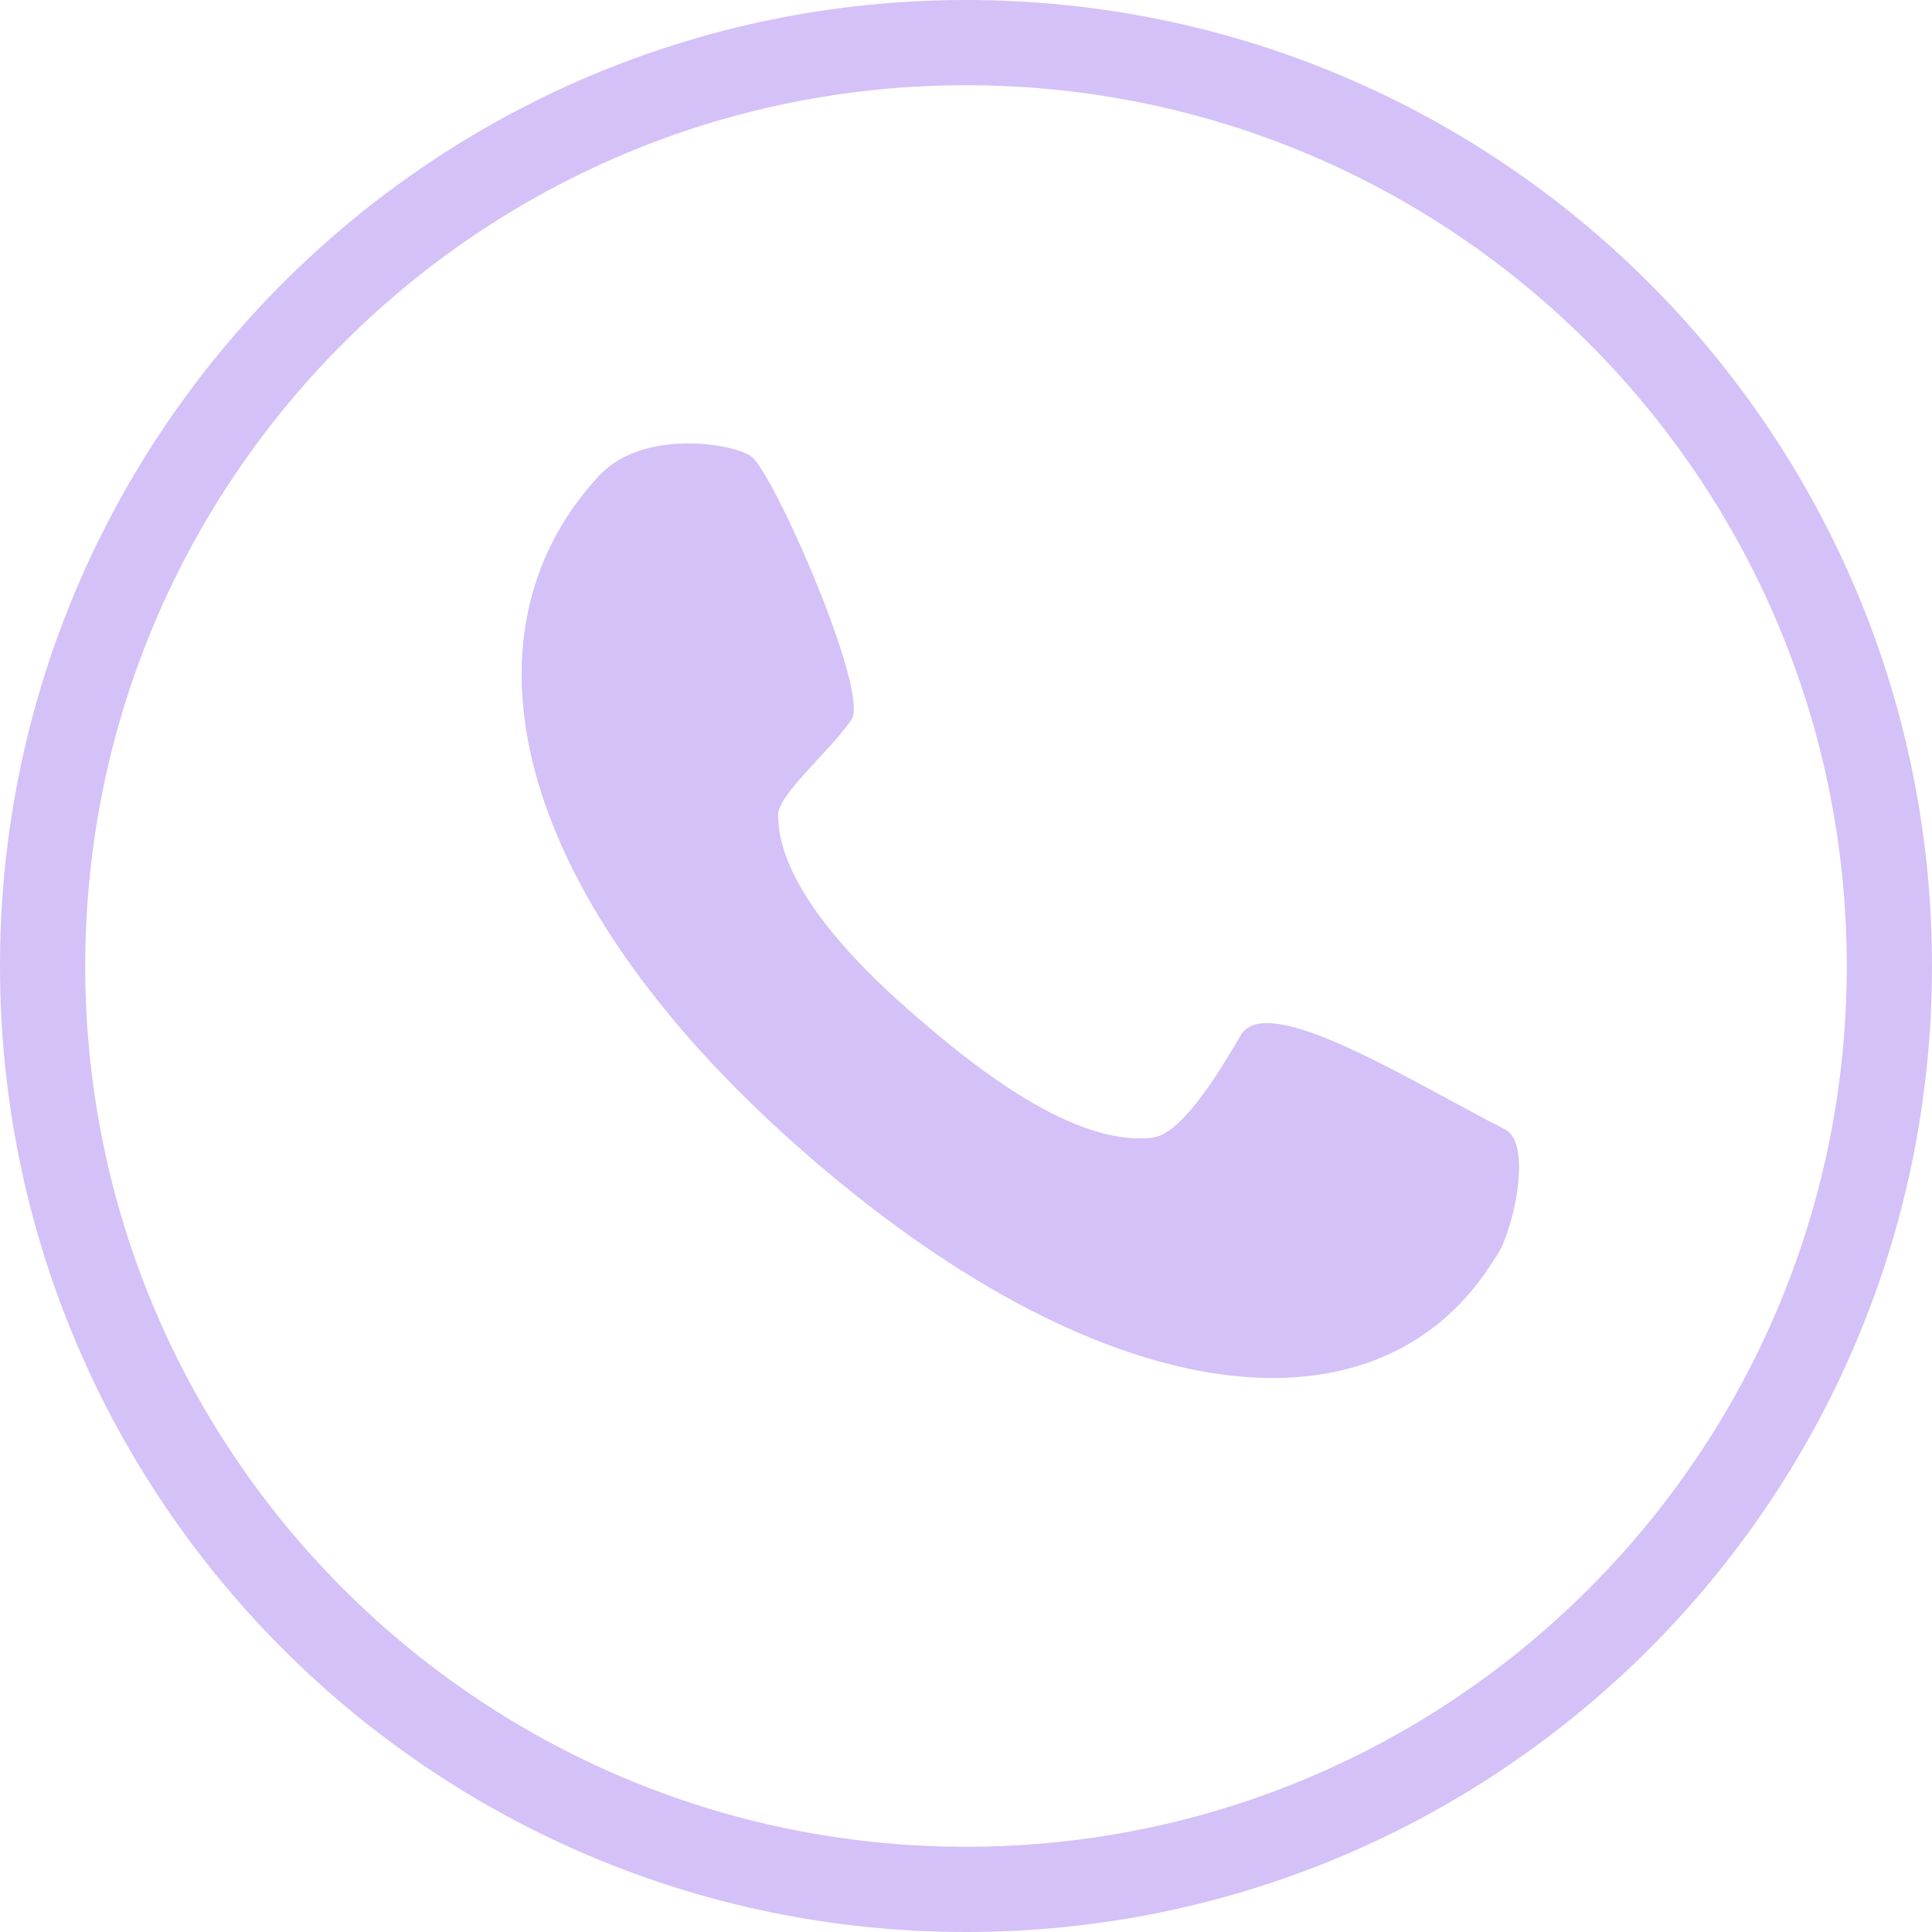
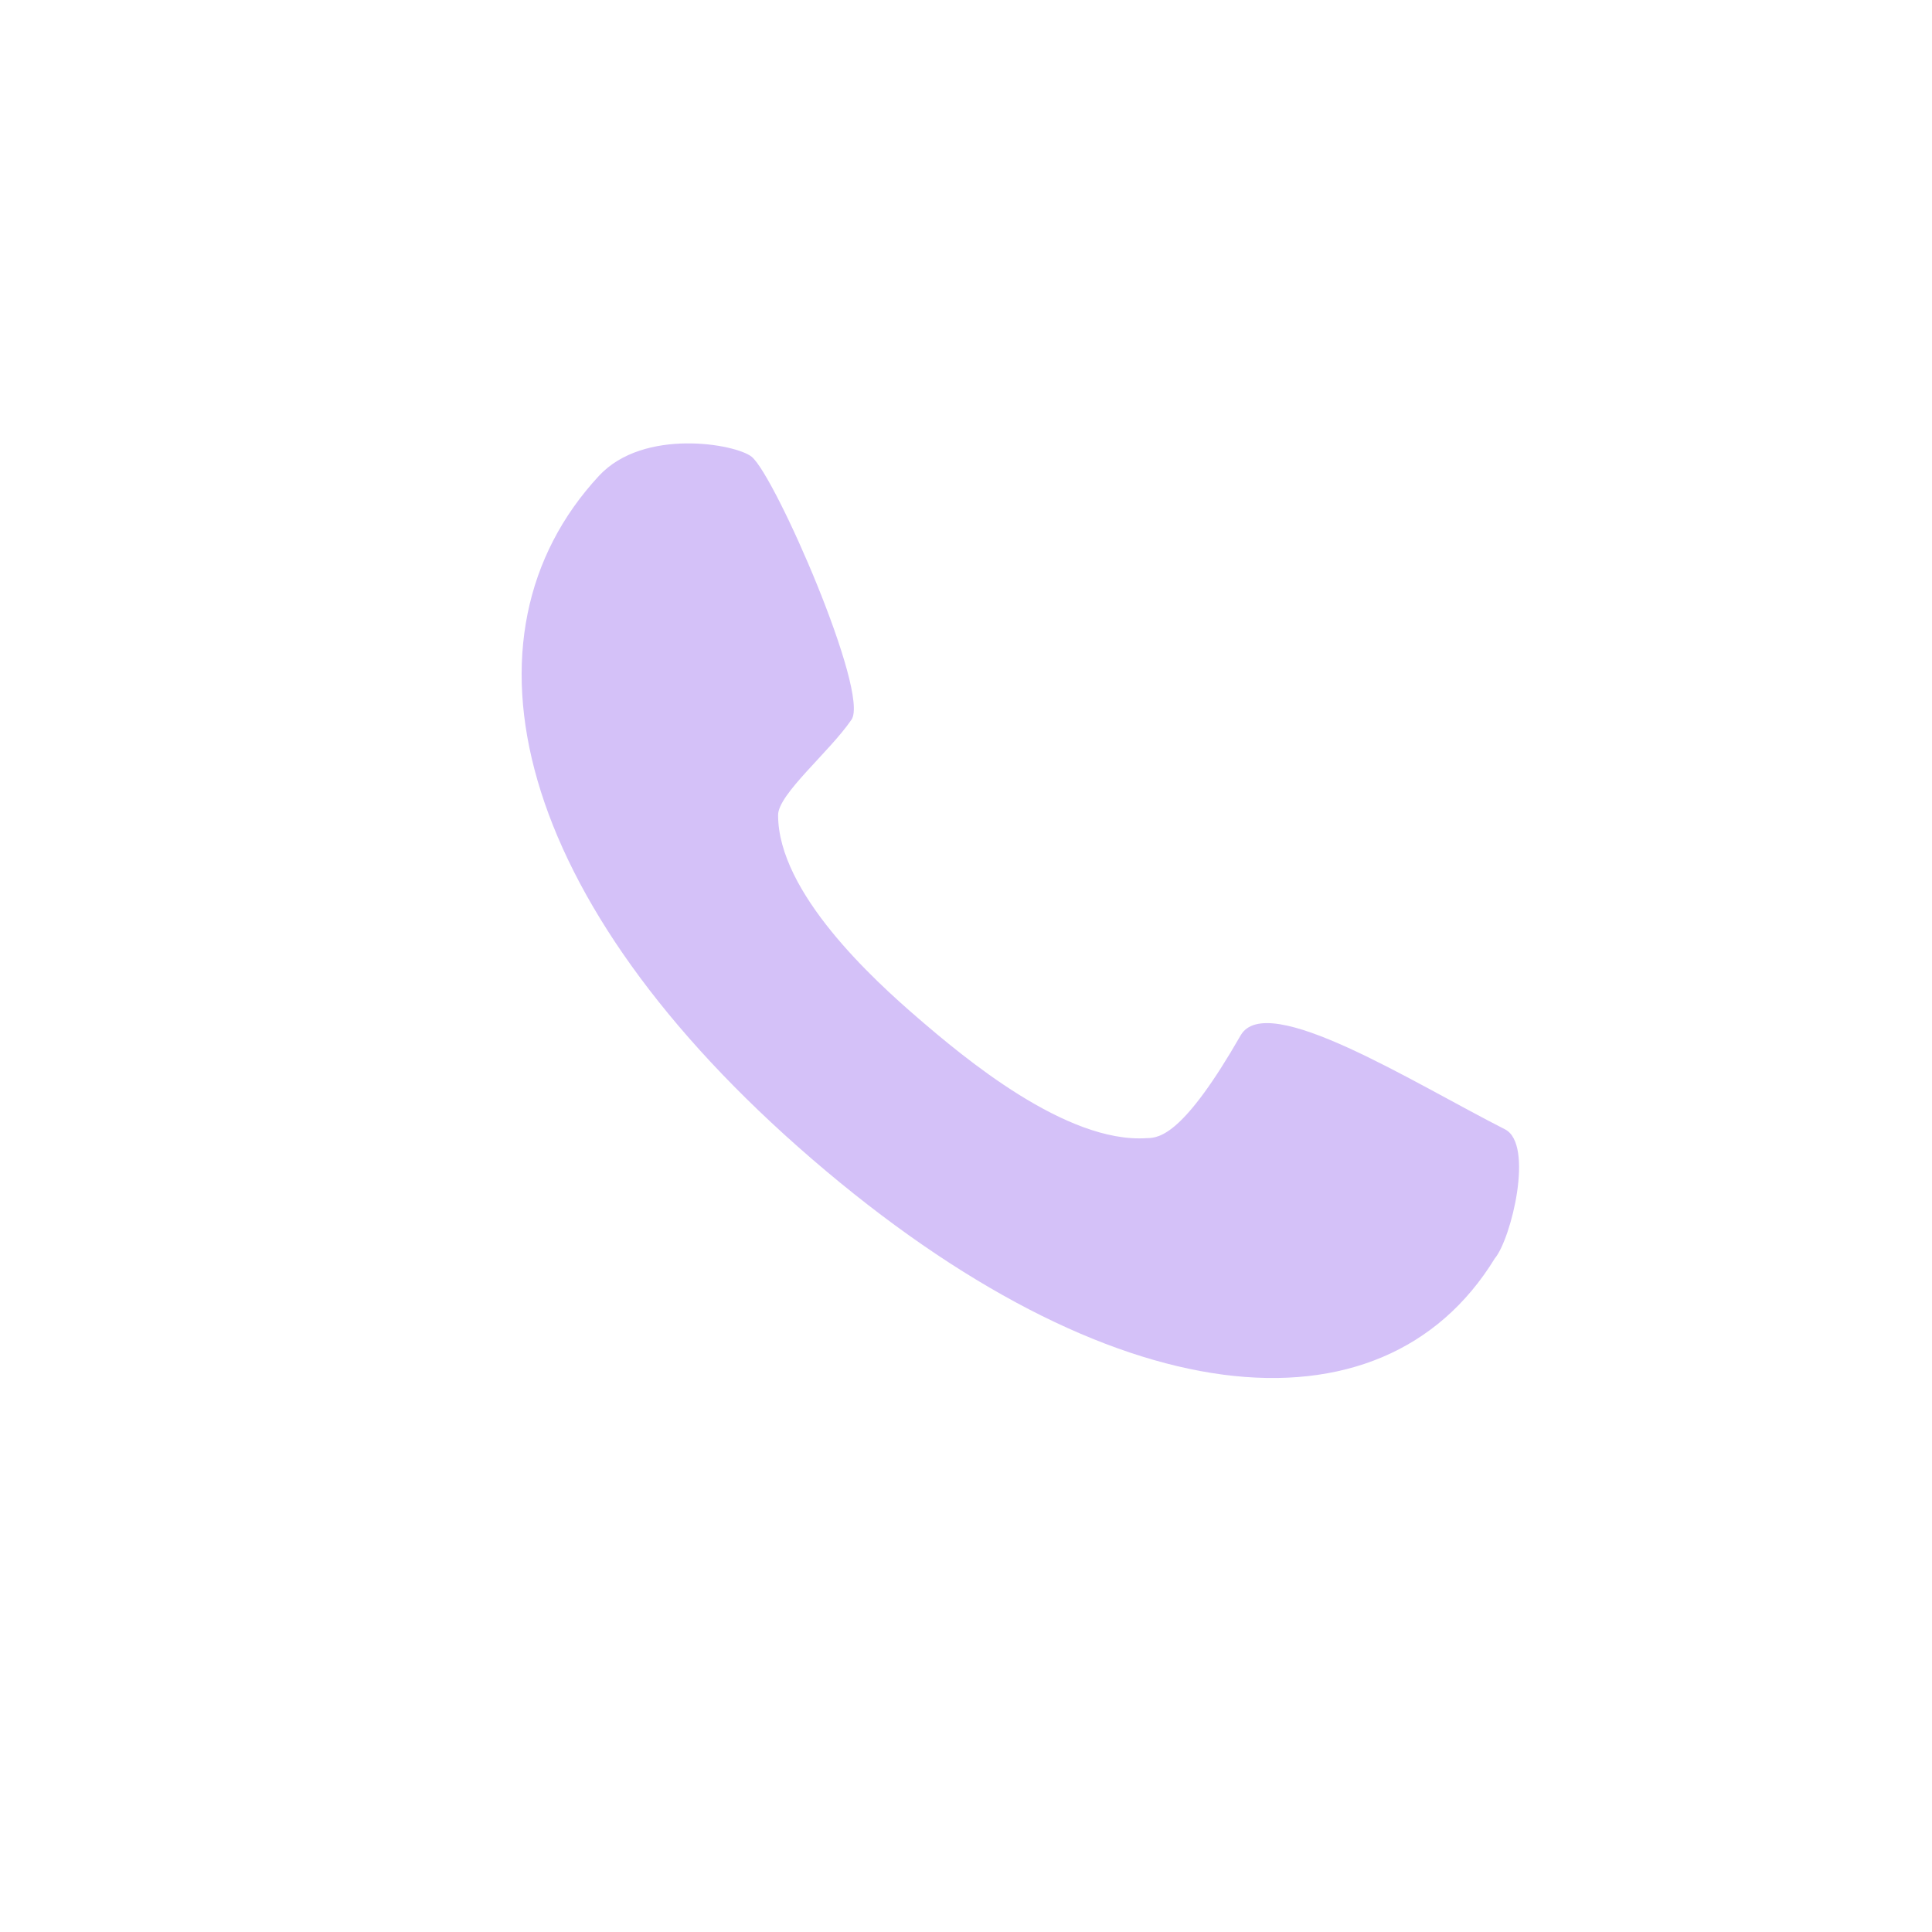
<svg xmlns="http://www.w3.org/2000/svg" fill="none" height="680" preserveAspectRatio="xMidYMid meet" style="fill: none" version="1" viewBox="0.0 0.0 680.0 680.0" width="680" zoomAndPan="magnify">
  <g id="change1_1">
-     <path clip-rule="evenodd" d="M340 30C168.792 30 30 168.792 30 340C30 511.208 168.792 650 340 650C511.208 650 650 511.208 650 340C650 168.792 511.208 30 340 30ZM0 340C0 152.223 152.223 0 340 0C527.777 0 680 152.223 680 340C680 527.777 527.777 680 340 680C152.223 680 0 527.777 0 340Z" fill="#d4c1f8" fill-rule="evenodd" />
-   </g>
+     </g>
  <g id="change1_2">
    <path d="M526.09 442.97C486.304 507.884 391.076 498.72 285.753 407.907C180.429 317.095 158.605 223.823 210.808 167.486C226.559 150.486 259.027 156.27 264.561 160.766C272.831 167.486 306.157 243.824 299.707 253.284C291.954 264.655 273.864 279.499 273.864 286.879C273.864 314.219 307.54 344.905 322.966 358.206C339.129 372.142 375.275 402.503 403.595 400.588C408.307 400.588 416.781 399.063 436.674 364.408C445.855 348.414 497.146 380.947 529.708 397.487C540.045 402.737 531.909 436.083 526.09 442.97Z" fill="#d4c1f8" />
  </g>
</svg>